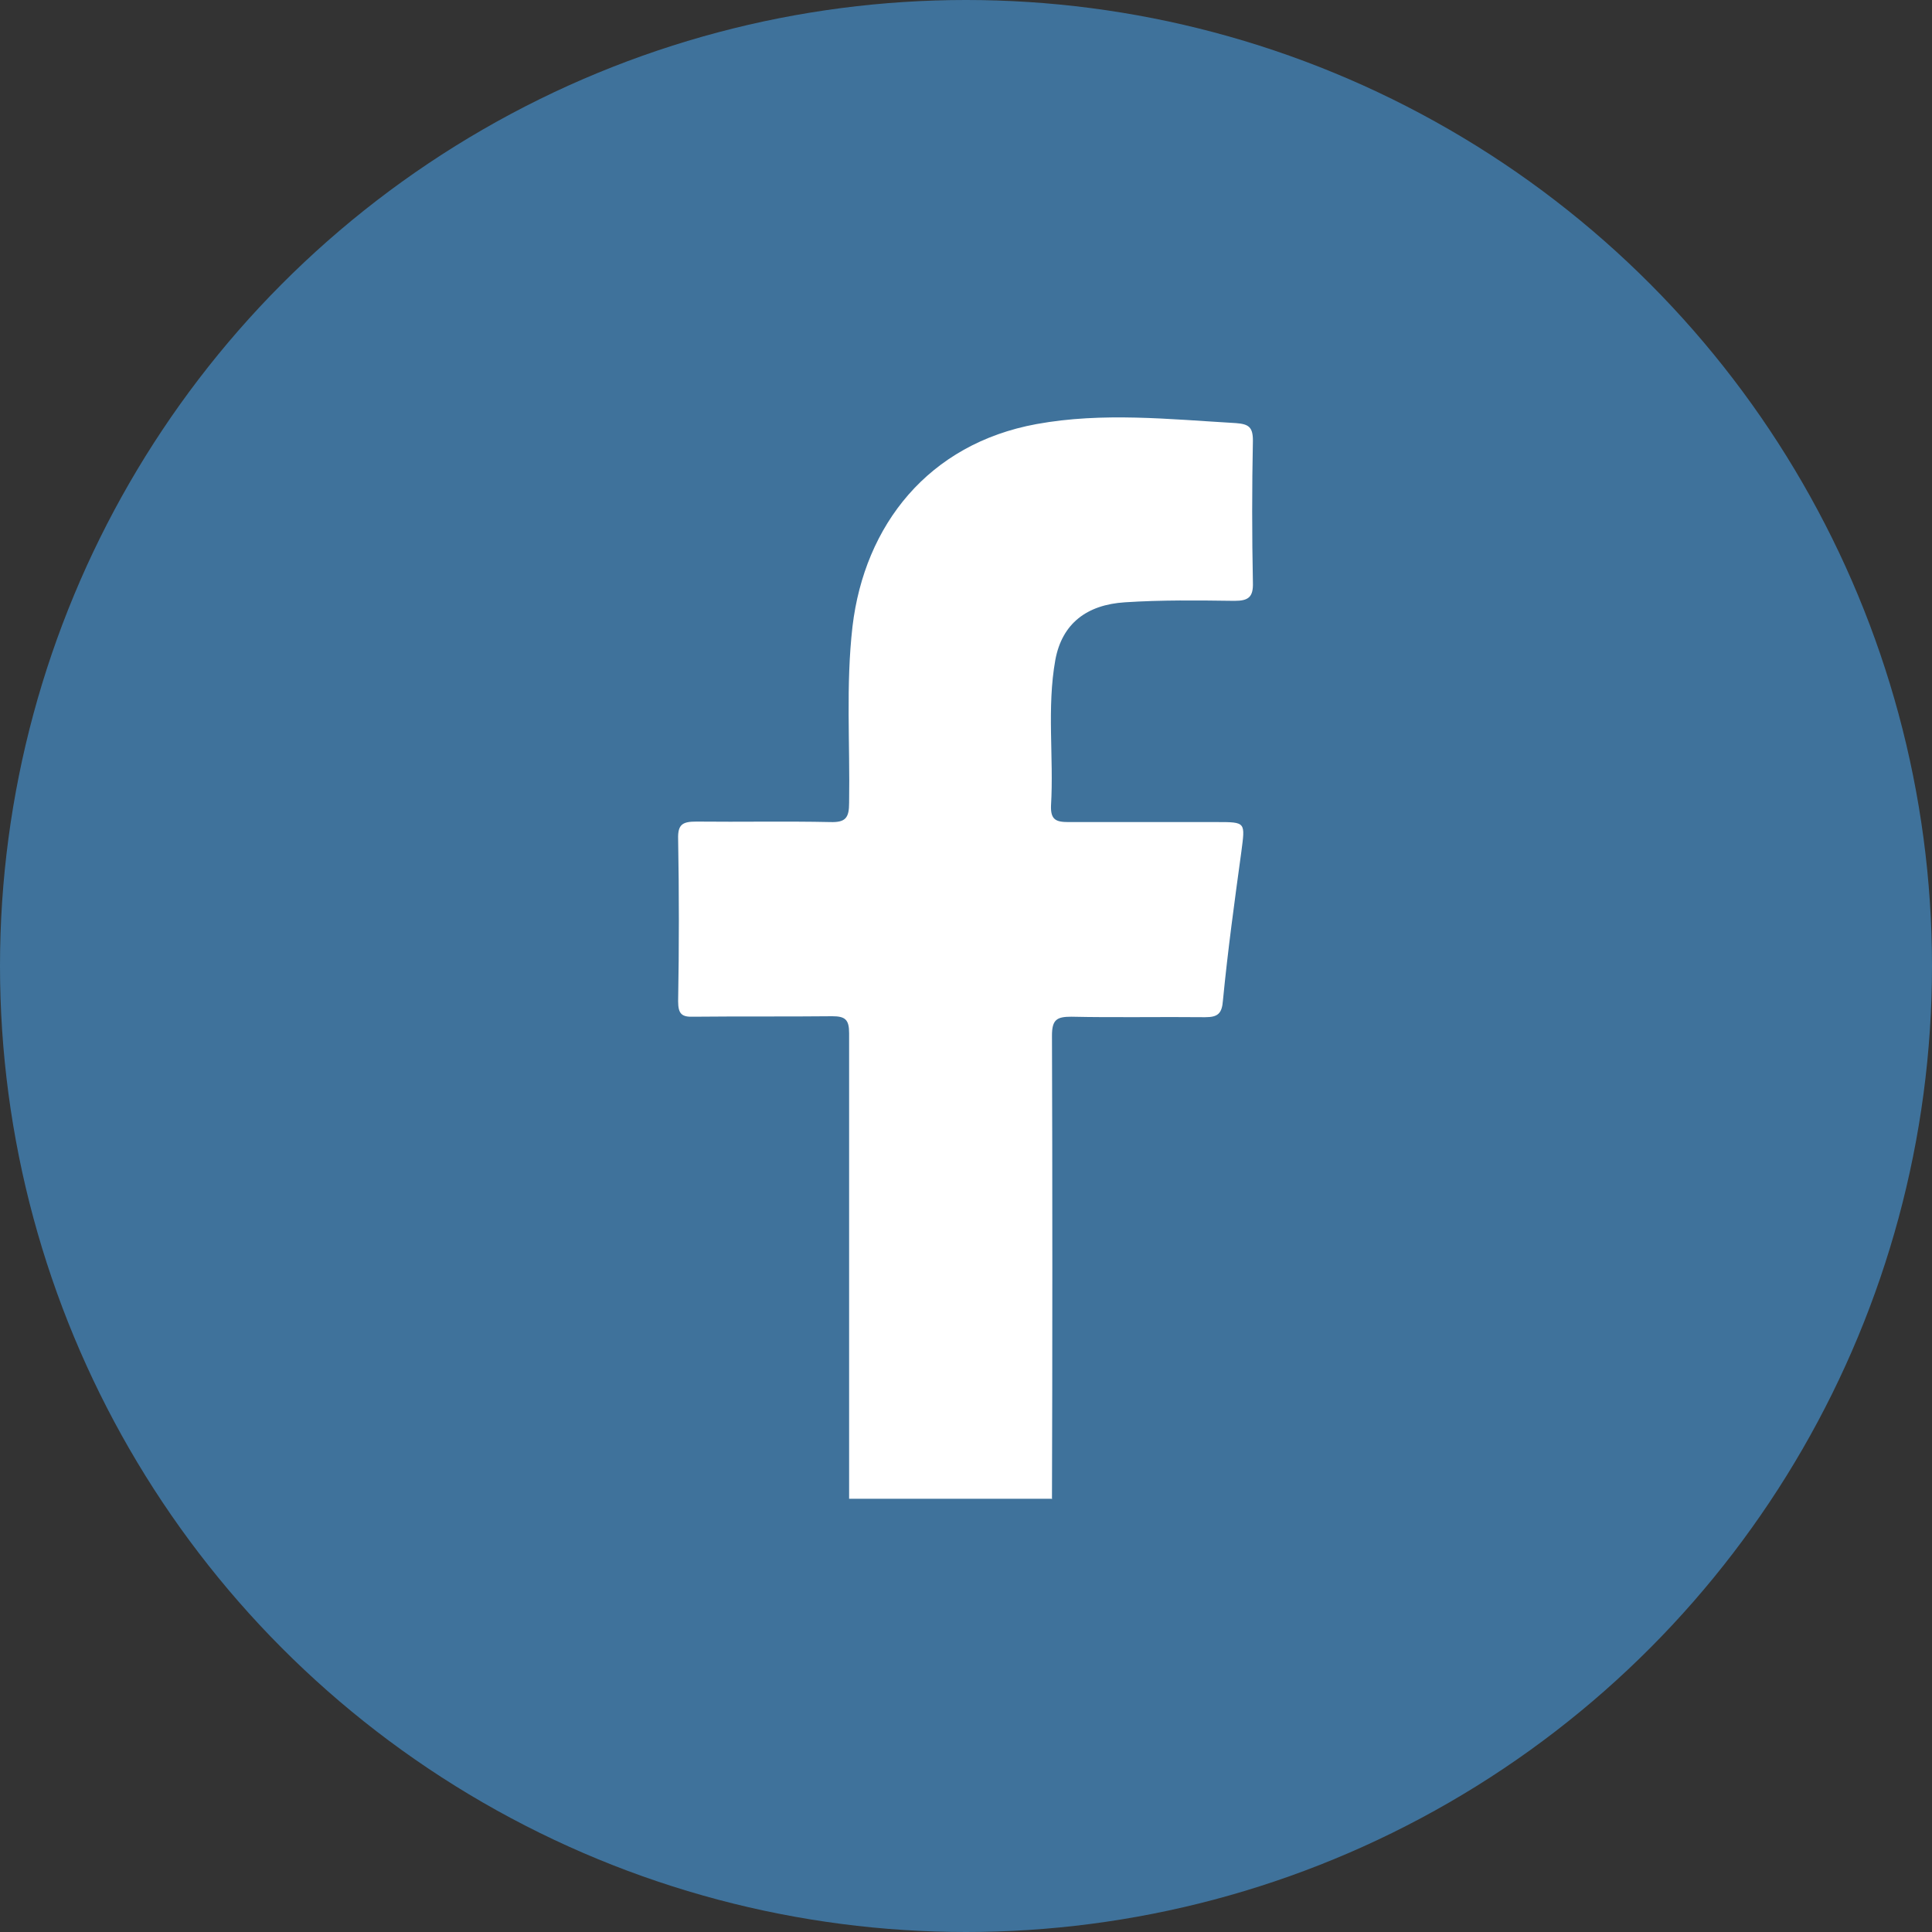
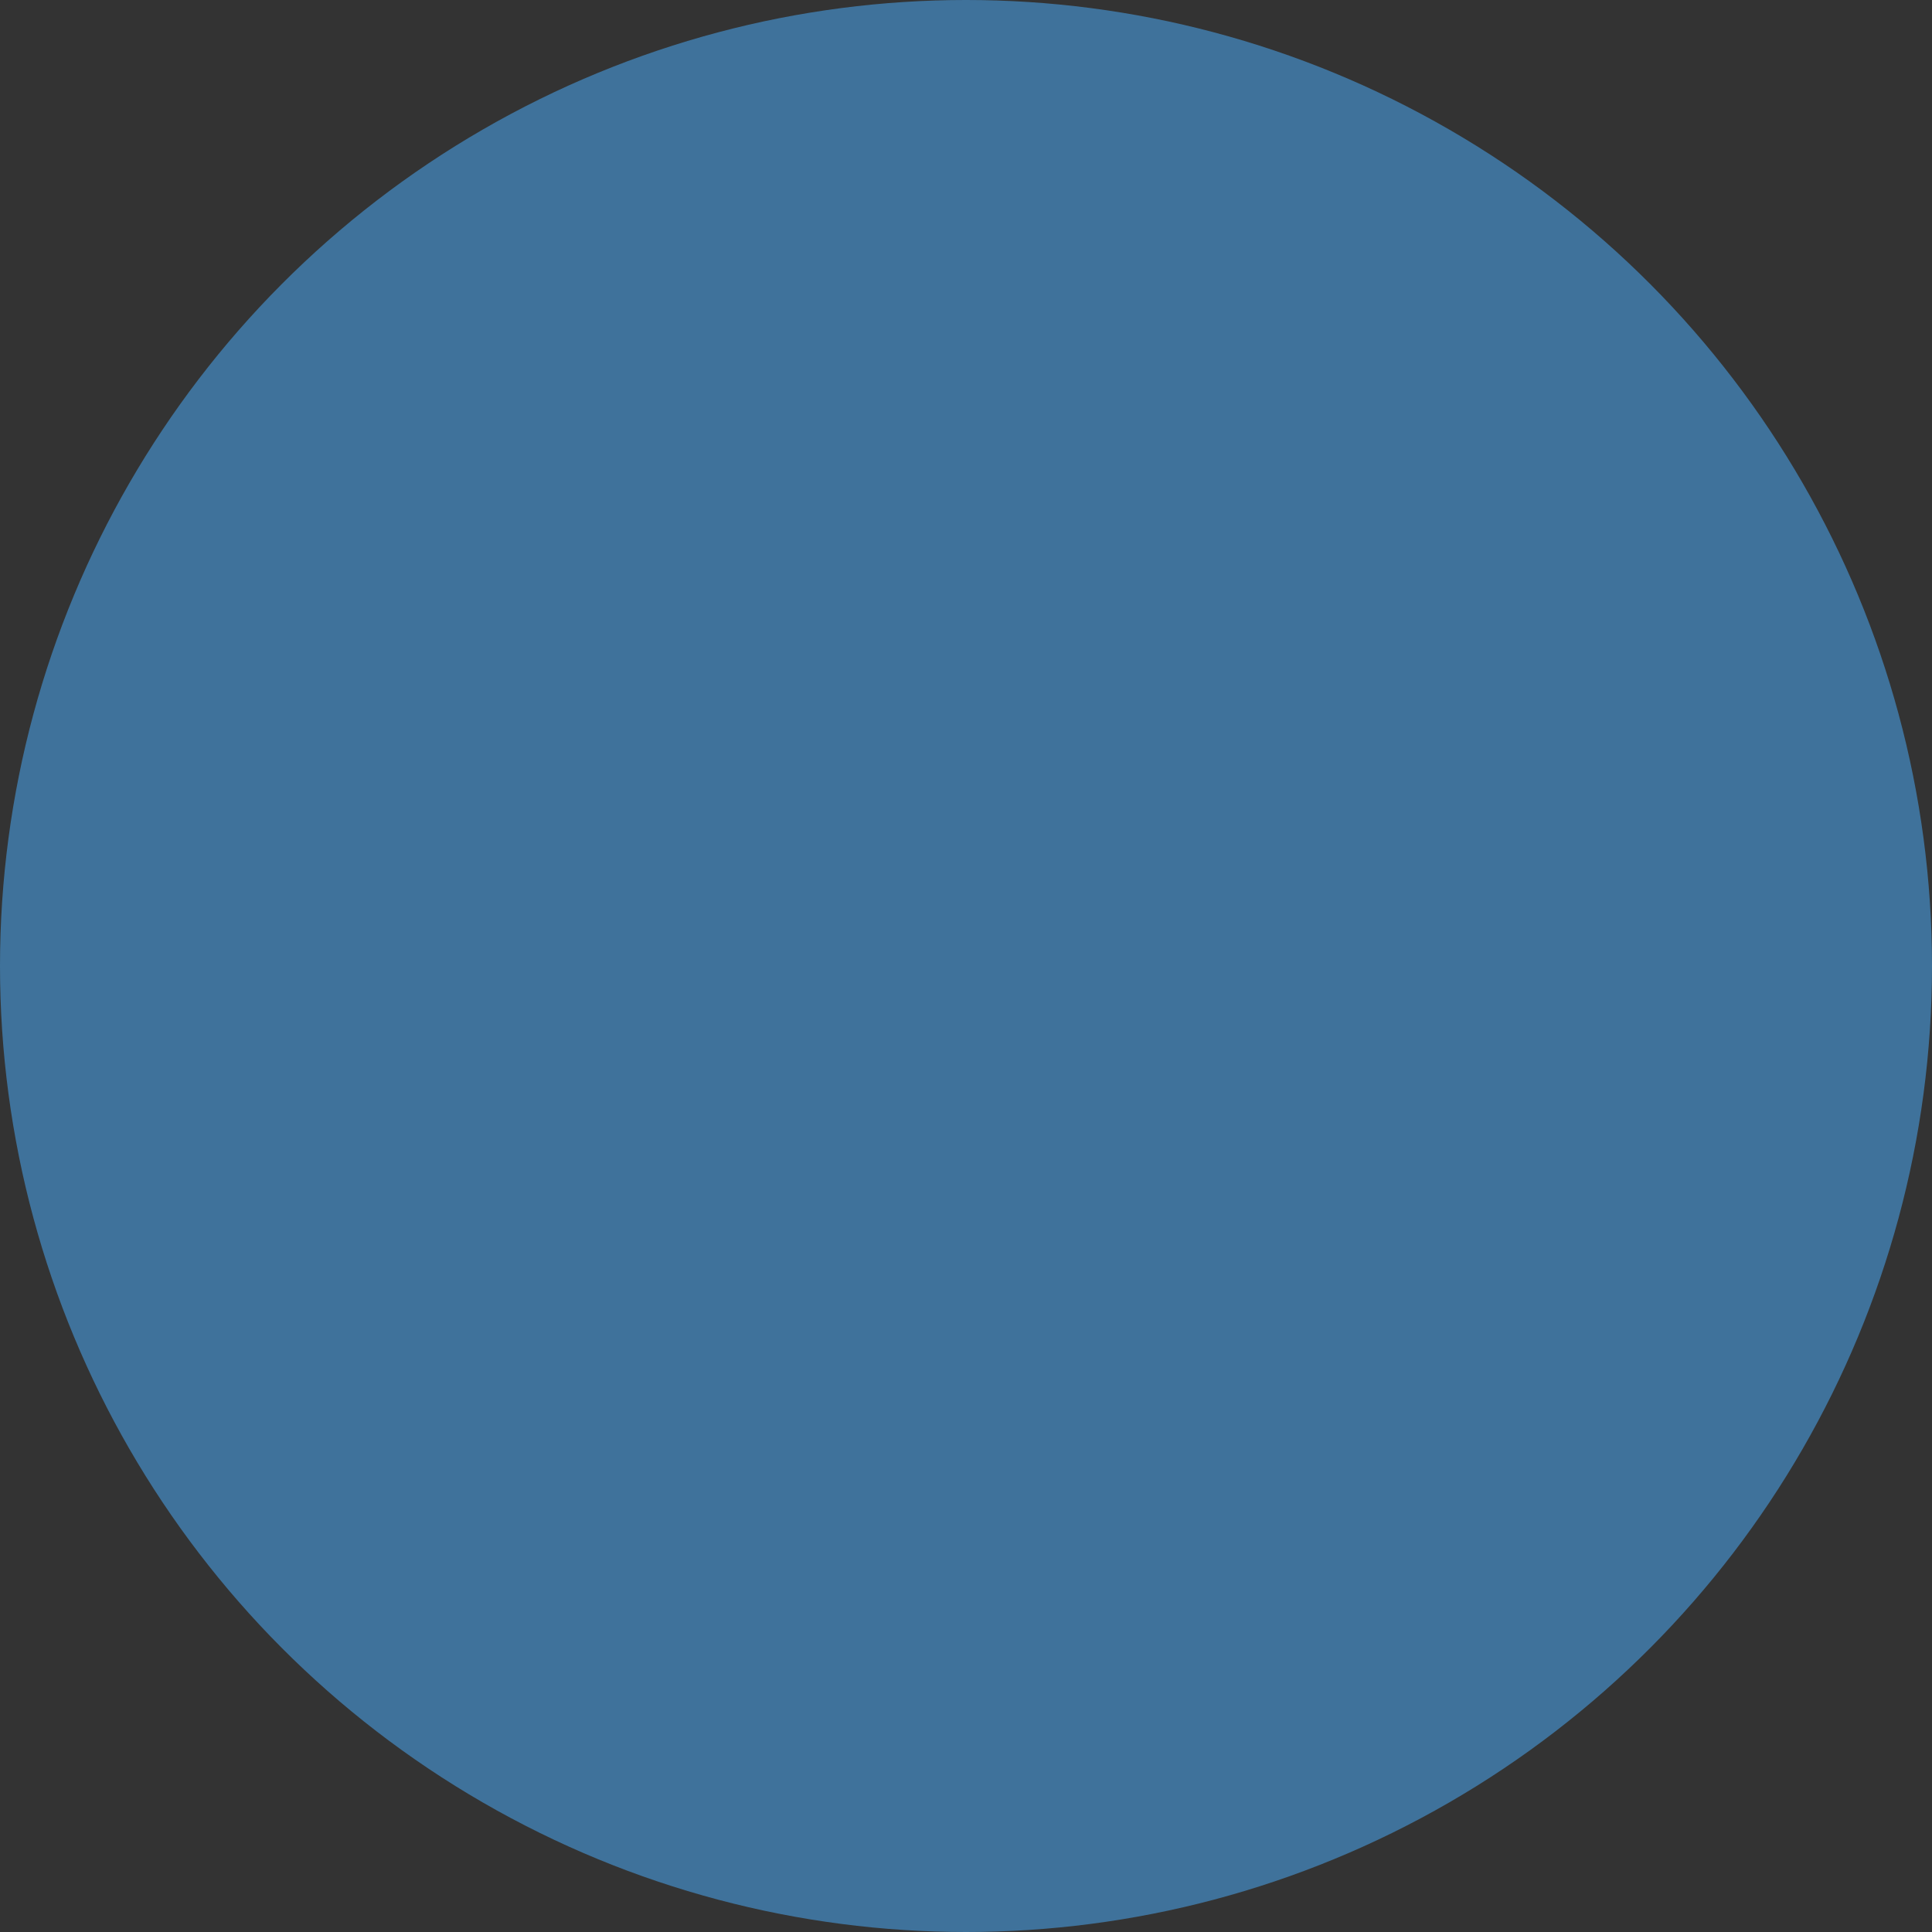
<svg xmlns="http://www.w3.org/2000/svg" id="Camada_2" viewBox="0 0 40 40">
  <rect x="0" y="0" width="40" height="40" fill="#333333" stroke="none" />
  <defs>
    <style>.cls-1{fill:#fff;}.cls-2{fill:#3f729b;}</style>
  </defs>
  <g id="Camada_1-2">
    <g>
      <circle class="cls-2" cx="20" cy="20" r="20" />
-       <path class="cls-1" d="M21.78,31.04c.01-2.75,.01-6.84,0-9.6,0-.33,.1-.39,.4-.39,.92,.02,1.85,0,2.77,.01,.26,0,.35-.07,.37-.35,.1-1.03,.24-2.05,.38-3.07,.08-.62,.1-.62-.51-.62-1.02,0-2.05,0-3.07,0-.26,0-.37-.05-.36-.34,.06-1-.09-2.02,.09-3.02,.14-.75,.65-1.14,1.44-1.19,.76-.05,1.51-.04,2.27-.03,.29,0,.39-.08,.38-.38-.02-.98-.02-1.96,0-2.94,0-.28-.09-.34-.35-.36-1.38-.08-2.76-.23-4.13,.02-2.24,.41-3.56,2.09-3.81,4.19-.14,1.22-.05,2.43-.07,3.65,0,.31-.07,.41-.39,.4-.92-.02-1.85,0-2.77-.01-.28,0-.39,.05-.38,.36,.02,1.12,.02,2.24,0,3.36,0,.27,.08,.33,.33,.32,.95-.01,1.91,0,2.86-.01,.27,0,.35,.07,.35,.35,0,2.77,0,6.87,0,9.64h4.19Z" />
    </g>
  </g>
</svg>